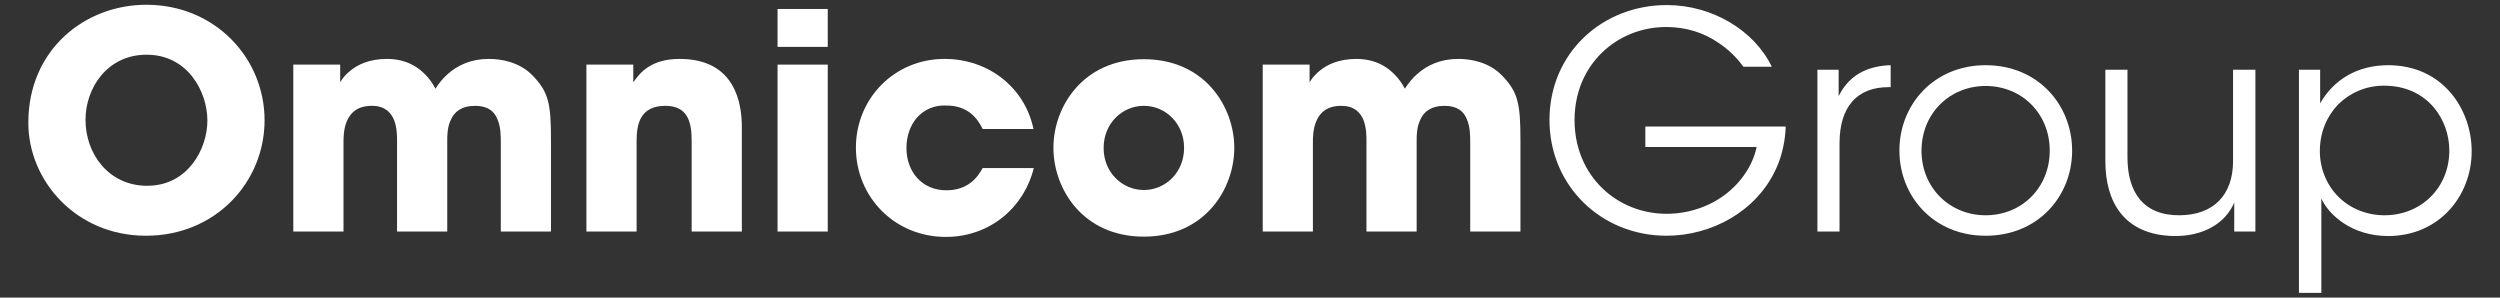
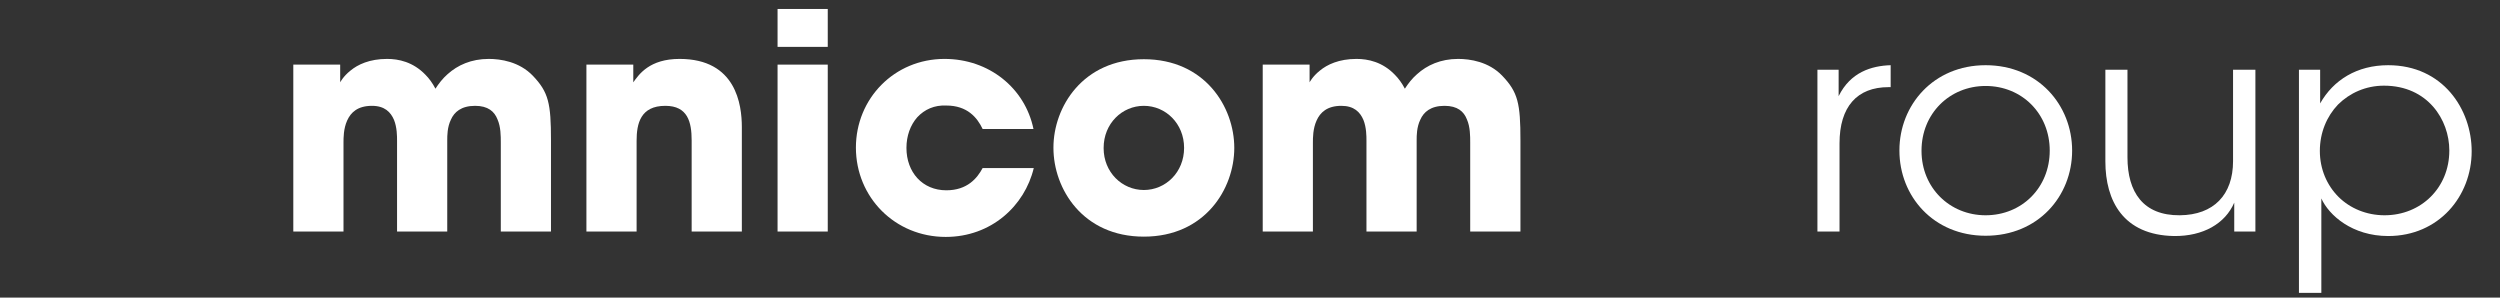
<svg xmlns="http://www.w3.org/2000/svg" width="168" height="20" viewBox="0 0 168 20" fill="none">
  <rect x="0" y="0" width="168" height="20" fill="#333333" stroke="none" />
  <g clip-path="url(#clip0_896_12254)">
-     <path d="M1.904 8.24C1.904 3.353 5.687 0.32 9.832 0.32C14.466 0.32 17.779 3.919 17.779 8.081C17.779 12.242 14.486 15.841 9.812 15.841C5.074 15.841 1.904 12.102 1.904 8.264V8.24ZM5.747 8.061C5.747 10.345 7.311 12.485 9.892 12.485C12.615 12.485 13.937 10.022 13.937 8.101C13.937 6.159 12.615 3.676 9.852 3.676C7.188 3.676 5.747 5.94 5.747 8.041V8.061Z" fill="white" />
    <path d="M19.71 4.342H22.86V5.533C22.86 5.533 23.063 5.131 23.552 4.744C24.038 4.341 24.831 3.959 26.013 3.959C26.785 3.959 27.757 4.158 28.593 5.027C28.836 5.27 29.059 5.573 29.262 5.96C29.485 5.613 29.752 5.27 30.075 4.987C30.747 4.381 31.663 3.959 32.841 3.959C33.634 3.959 34.892 4.138 35.808 5.091C36.867 6.199 37.026 6.948 37.026 9.436V15.558H33.654V9.595C33.654 9.133 33.654 8.523 33.431 8.021C33.227 7.494 32.798 7.112 31.926 7.112C30.99 7.112 30.524 7.534 30.301 8.041C30.055 8.547 30.055 9.113 30.055 9.436V15.558H26.682V9.456C26.682 9.153 26.682 8.567 26.479 8.06C26.256 7.534 25.849 7.112 24.994 7.112C24.038 7.112 23.572 7.554 23.329 8.1C23.083 8.646 23.083 9.252 23.083 9.595V15.558H19.71V4.342Z" fill="white" />
    <path d="M39.407 4.342H42.557V5.533C42.943 4.987 43.656 3.959 45.667 3.959C49.465 3.959 49.852 7.028 49.852 8.547V15.558H46.479V9.436C46.479 8.2 46.216 7.112 44.711 7.112C43.043 7.112 42.78 8.304 42.78 9.456V15.558H39.407V4.342Z" fill="white" />
    <path d="M52.252 0.603H55.625V3.15H52.252V0.603ZM52.252 4.342H55.625V15.559H52.252V4.342Z" fill="white" />
    <path d="M69.469 11.293C68.86 13.841 66.603 15.921 63.553 15.921C60.14 15.921 57.517 13.255 57.517 9.918C57.517 6.626 60.097 3.959 63.473 3.959C66.46 3.959 68.88 5.916 69.449 8.667H66.033C65.667 7.897 64.998 7.092 63.593 7.092C62.8 7.052 62.131 7.351 61.642 7.878C61.176 8.404 60.913 9.133 60.913 9.938C60.913 11.576 61.988 12.788 63.593 12.788C64.998 12.788 65.667 11.979 66.033 11.293H69.469Z" fill="white" />
    <path d="M70.791 9.918C70.791 7.192 72.762 3.979 76.867 3.979C80.972 3.979 82.944 7.192 82.944 9.938C82.944 12.689 80.972 15.902 76.867 15.902C72.762 15.902 70.791 12.689 70.791 9.938V9.918ZM74.164 9.958C74.164 11.576 75.402 12.768 76.867 12.768C78.332 12.768 79.571 11.576 79.571 9.938C79.571 8.304 78.332 7.112 76.867 7.112C75.402 7.112 74.164 8.304 74.164 9.938V9.958Z" fill="white" />
    <path d="M84.855 4.342H88.004V5.534C88.004 5.534 88.207 5.131 88.697 4.744C89.183 4.342 89.975 3.959 91.157 3.959C91.93 3.959 92.905 4.159 93.737 5.027C93.981 5.271 94.204 5.574 94.407 5.96C94.63 5.613 94.896 5.271 95.222 4.988C95.892 4.382 96.807 3.959 97.986 3.959C98.778 3.959 100.04 4.138 100.952 5.091C102.011 6.199 102.174 6.949 102.174 9.436V15.559H98.798V9.595C98.798 9.133 98.798 8.523 98.575 8.021C98.372 7.495 97.946 7.112 97.07 7.112C96.135 7.112 95.669 7.535 95.446 8.041C95.199 8.547 95.199 9.113 95.199 9.436V15.559H91.826V9.456C91.826 9.153 91.826 8.567 91.623 8.061C91.4 7.535 90.994 7.112 90.138 7.112C89.183 7.112 88.717 7.555 88.474 8.101C88.227 8.647 88.227 9.253 88.227 9.595V15.559H84.855L84.855 4.342Z" fill="white" />
-     <path d="M117.153 4.485C116.684 3.836 116.114 3.289 115.465 2.867C114.49 2.197 113.311 1.815 111.969 1.815C108.676 1.815 105.81 4.322 105.81 8.061C105.81 11.86 108.696 14.367 111.989 14.367C113.574 14.367 114.979 13.82 116.014 13.011C117.07 12.182 117.802 11.05 118.045 9.878H110.567V8.503H120C119.976 9.372 119.773 10.464 119.327 11.393C118.025 14.203 115.019 15.841 111.989 15.841C107.601 15.841 104.125 12.485 104.125 8.061C104.125 3.572 107.661 0.34 112.009 0.34C115.059 0.34 117.886 2.038 119.064 4.485H117.153Z" fill="white" />
    <path d="M122.131 4.684H123.556V6.462C124.348 4.848 125.77 4.421 127.052 4.381V5.856H126.909C124.795 5.856 123.616 7.172 123.616 9.635V15.559H122.131L122.131 4.684Z" fill="white" />
    <path d="M127.641 10.102C127.641 7.068 129.918 4.382 133.434 4.382C136.97 4.382 139.247 7.068 139.247 10.122C139.247 13.175 136.97 15.842 133.434 15.842C129.918 15.842 127.641 13.175 127.641 10.122V10.102ZM129.126 10.142C129.126 12.609 131.013 14.466 133.434 14.466C135.871 14.466 137.742 12.609 137.742 10.121C137.742 7.634 135.871 5.777 133.434 5.777C131.013 5.777 129.126 7.634 129.126 10.121V10.142Z" fill="white" />
    <path d="M151.563 15.558H150.141V13.617C149.532 15.032 148.047 15.881 146.096 15.861C142.683 15.802 141.481 13.498 141.481 10.847V4.684H142.966V10.568C142.966 12.912 144.022 14.486 146.482 14.466C148.76 14.447 150.061 13.091 150.061 10.831V4.684H151.563V15.558Z" fill="white" />
    <path d="M154.489 4.685H155.914V6.949C156.807 5.37 158.395 4.382 160.486 4.382C164.165 4.382 166.096 7.351 166.096 10.162C166.096 13.195 163.882 15.861 160.486 15.861C158.068 15.861 156.504 14.466 155.994 13.335V19.68H154.489V4.685ZM164.594 10.102C164.594 8.061 163.149 5.757 160.203 5.757C158.984 5.757 157.905 6.243 157.113 7.028C156.36 7.818 155.894 8.91 155.894 10.142C155.894 11.354 156.36 12.445 157.153 13.235C157.925 14 159.024 14.466 160.243 14.466C162.703 14.466 164.594 12.609 164.594 10.122V10.102Z" fill="white" />
  </g>
  <defs>
    <clipPath id="clip0_896_12254">
      <rect width="166.452" height="20" fill="white" transform="translate(0.774)" />
    </clipPath>
  </defs>
</svg>